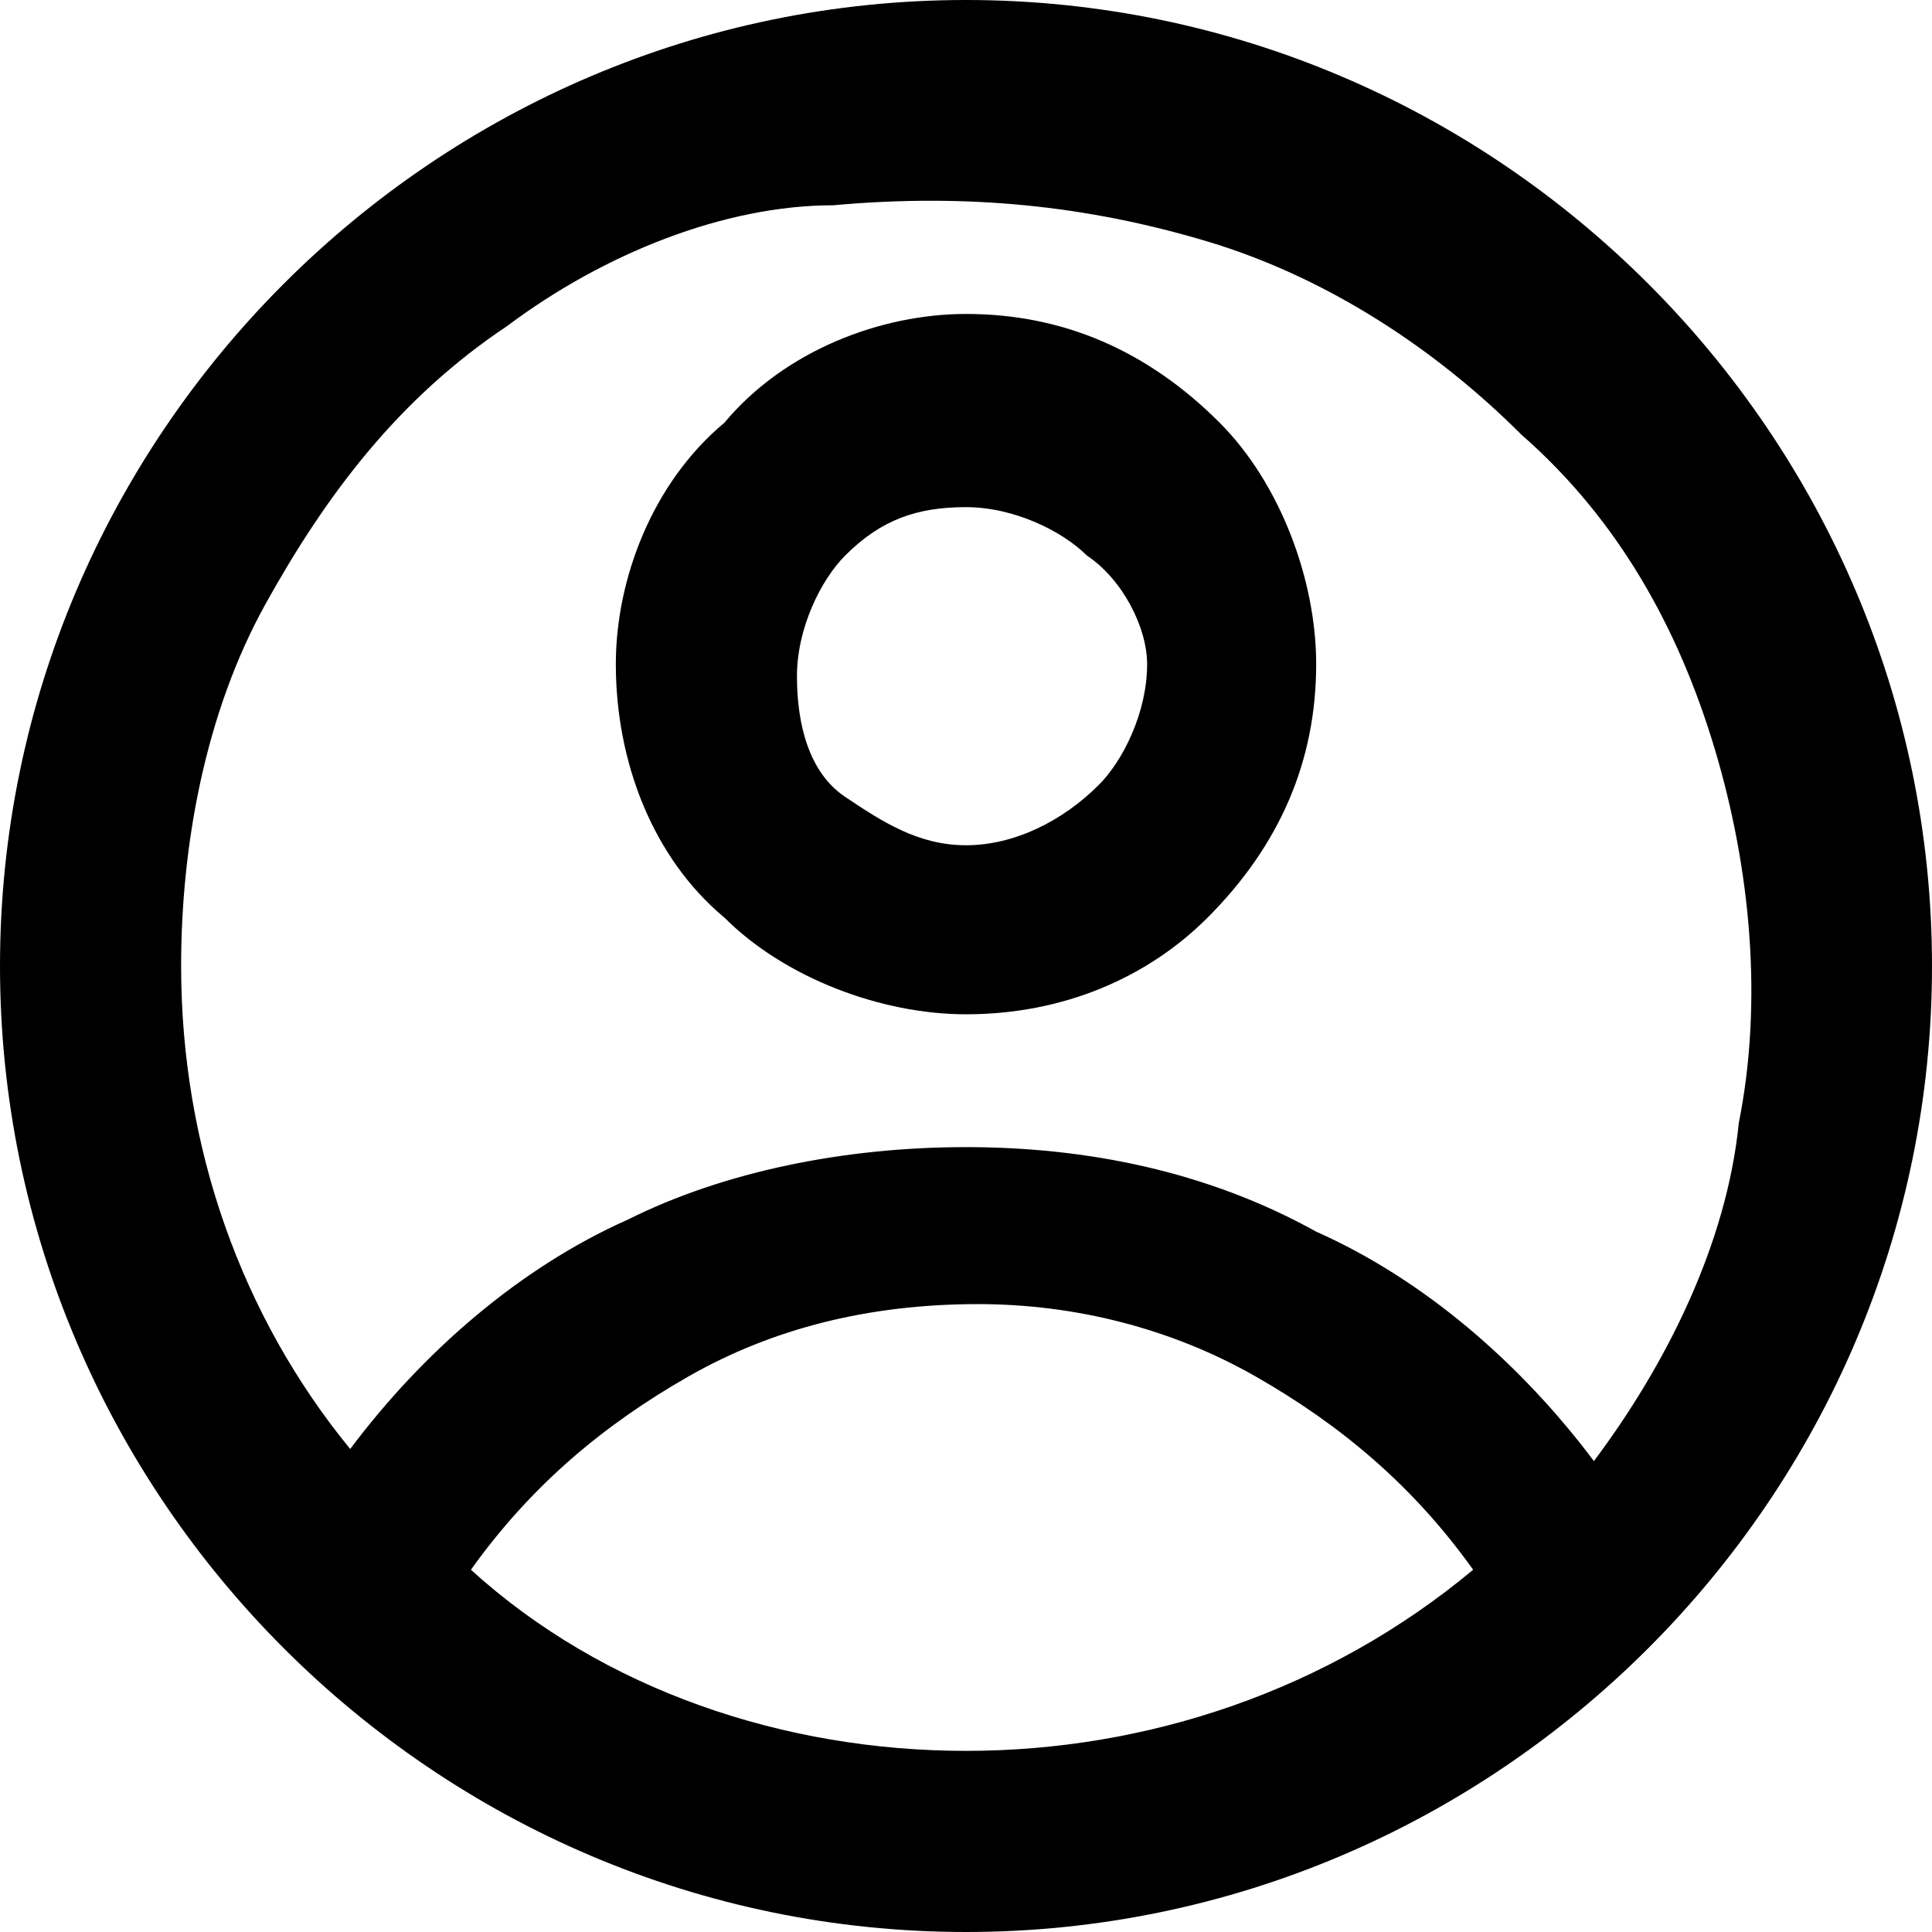
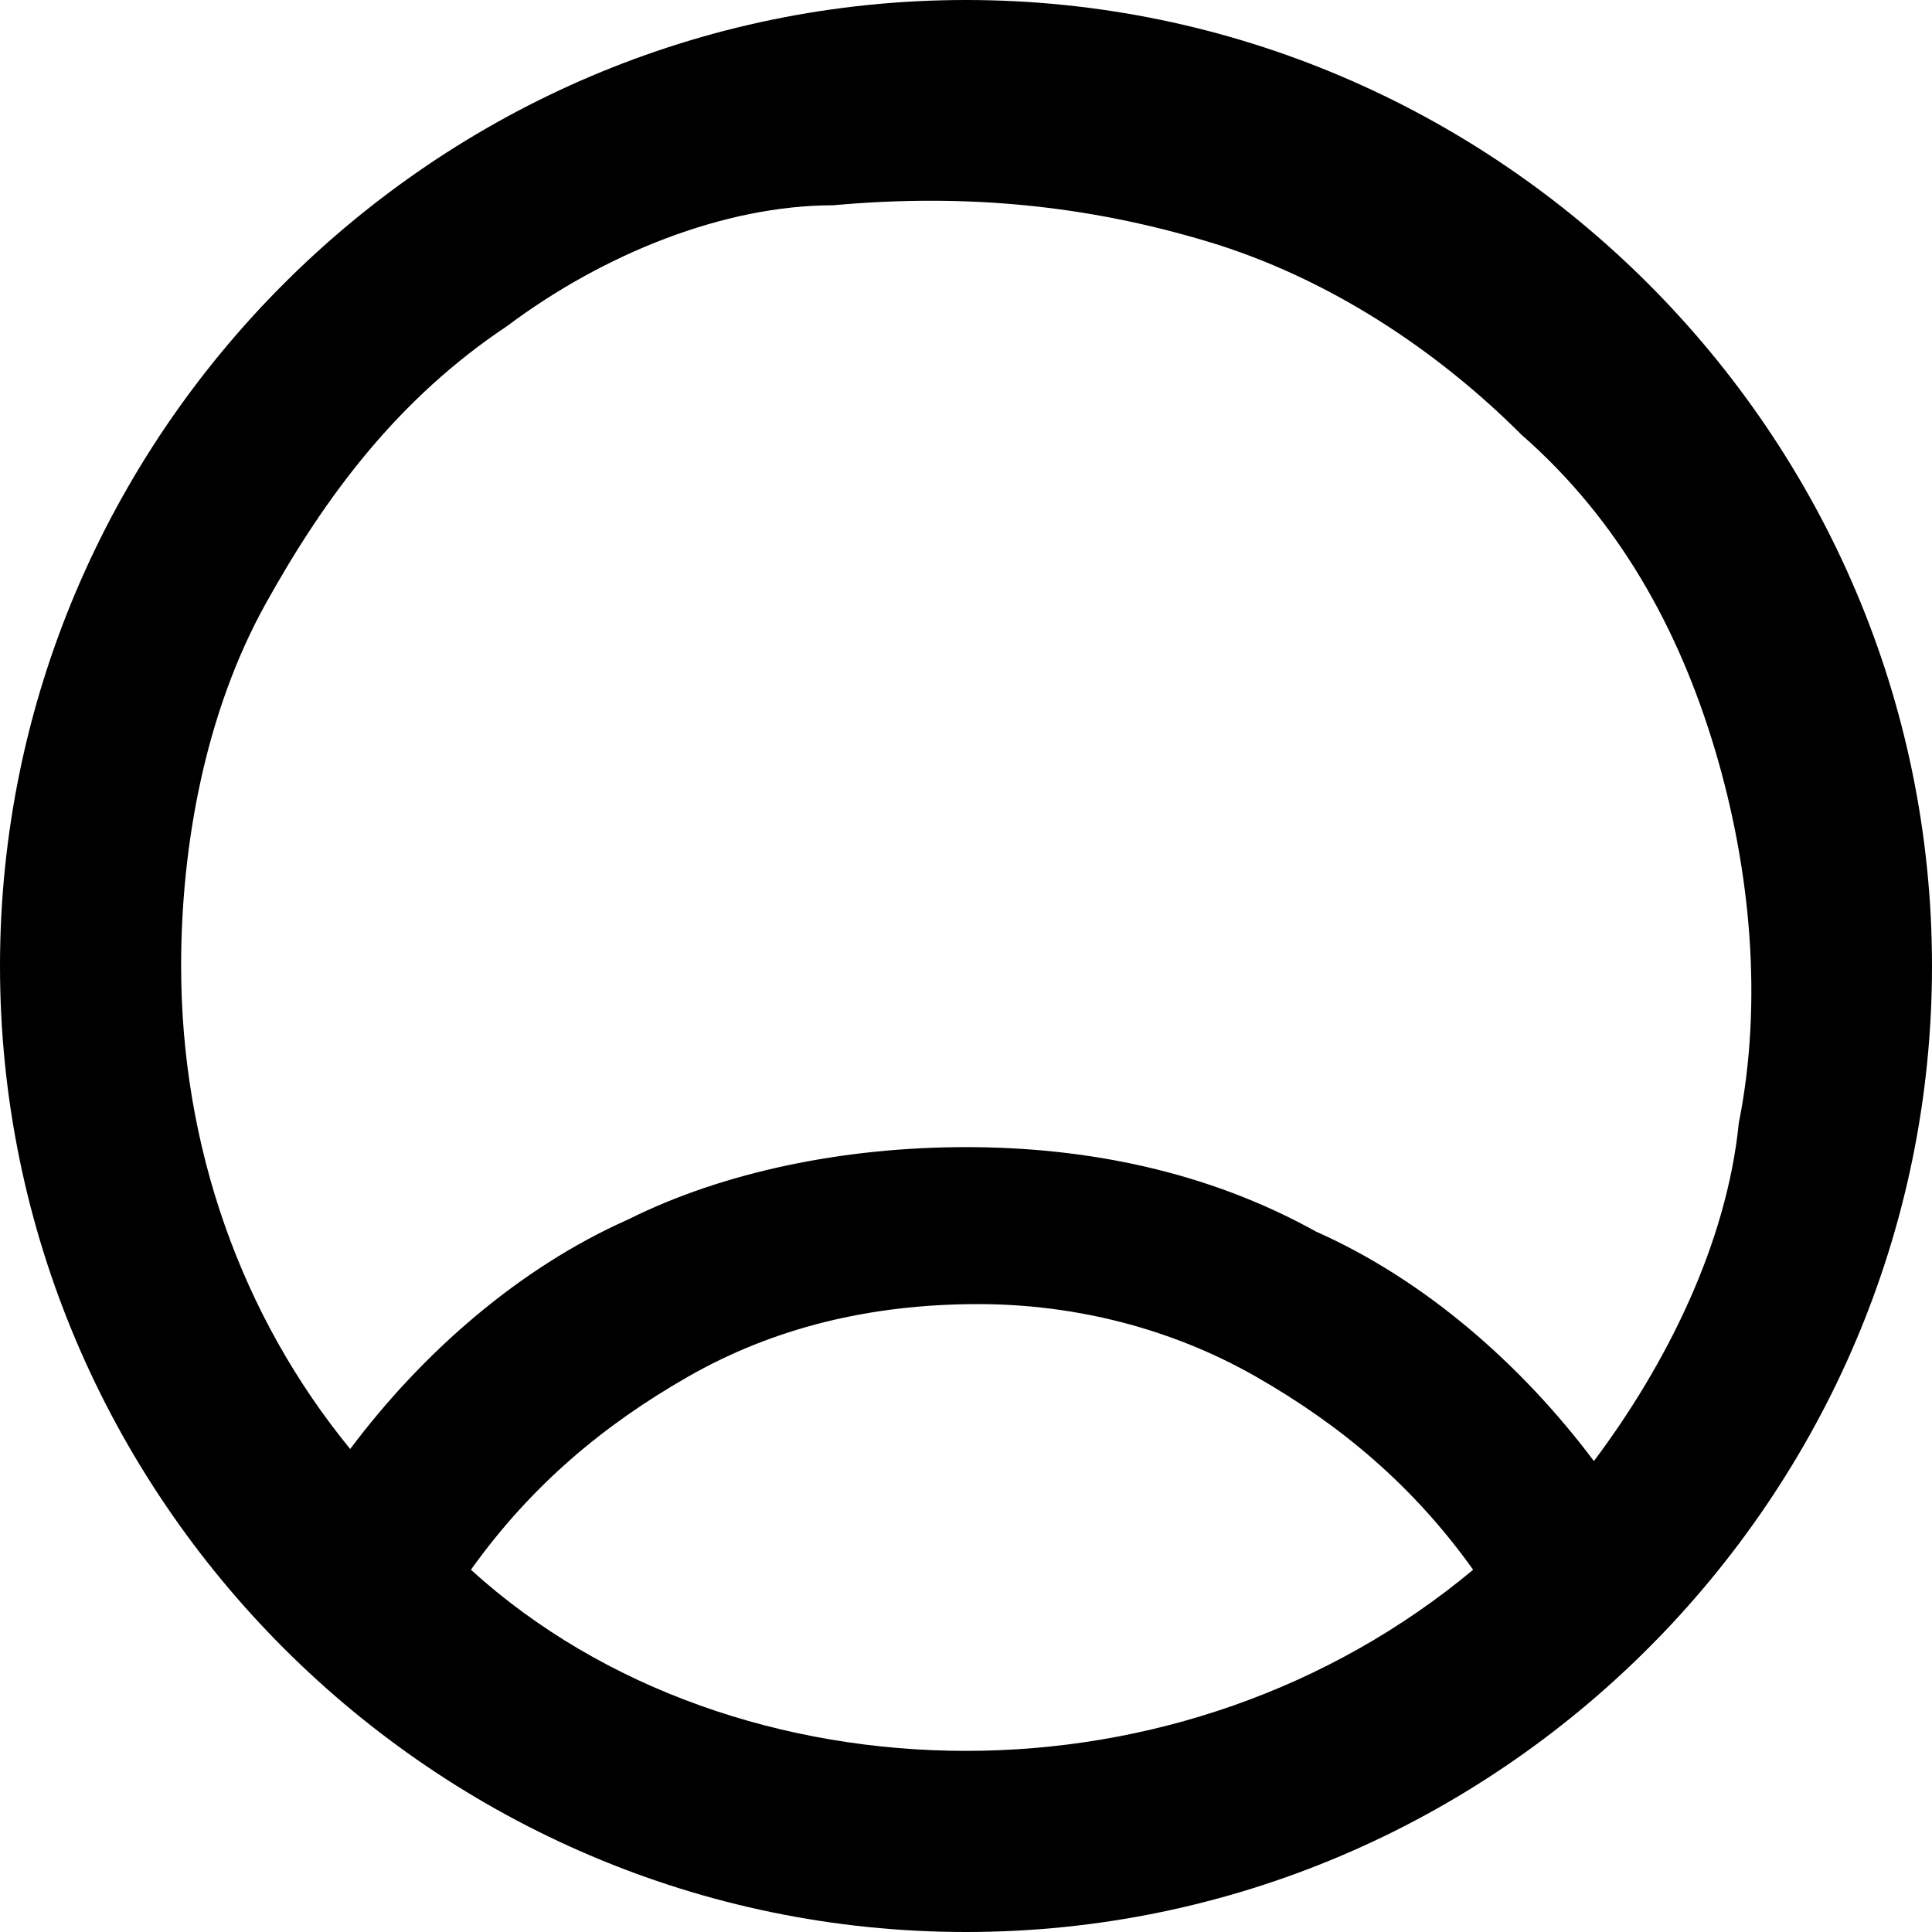
<svg xmlns="http://www.w3.org/2000/svg" version="1.1" id="Réteg_1" x="0px" y="0px" viewBox="0 0 16 16" style="enable-background:new 0 0 16 16;" xml:space="preserve">
  <style type="text/css">
	.st0{fill-rule:evenodd;clip-rule:evenodd;}
</style>
  <path class="st0" d="M8,0C3.6,0,0,3.6,0,8c0,4.4,3.6,8,8,8c4.4,0,8-3.6,8-8C16,3.6,12.4,0,8,0z M1.5,8c0,1.5,0.5,2.9,1.4,4  c0.6-0.8,1.4-1.5,2.3-1.9C6,9.7,7,9.5,8,9.5c1,0,2,0.2,2.9,0.7c0.9,0.4,1.7,1.1,2.3,1.9c0.6-0.8,1.1-1.8,1.2-2.8  c0.2-1,0.1-2.1-0.2-3.1c-0.3-1-0.8-1.9-1.6-2.6c-0.7-0.7-1.6-1.3-2.6-1.6c-1-0.3-2-0.4-3.1-0.3C6,1.7,5,2.1,4.2,2.7  C3.3,3.3,2.7,4.1,2.2,5C1.7,5.9,1.5,7,1.5,8z M8,14.5c-1.5,0-3-0.5-4.1-1.5c0.5-0.7,1.1-1.2,1.8-1.6c0.7-0.4,1.5-0.6,2.4-0.6  c0.8,0,1.6,0.2,2.3,0.6c0.7,0.4,1.3,0.9,1.8,1.6C11,14,9.5,14.5,8,14.5z" />
-   <path class="st0" d="M10.9,5.5c0,0.8-0.3,1.5-0.9,2.1C9.5,8.1,8.8,8.4,8,8.4C7.3,8.4,6.5,8.1,6,7.6C5.4,7.1,5.1,6.3,5.1,5.5  C5.1,4.8,5.4,4,6,3.5C6.5,2.9,7.3,2.6,8,2.6c0.8,0,1.5,0.3,2.1,0.9C10.6,4,10.9,4.8,10.9,5.5z M9.5,5.5c0,0.4-0.2,0.8-0.4,1  C8.8,6.8,8.4,7,8,7C7.6,7,7.3,6.8,7,6.6s-0.4-0.6-0.4-1c0-0.4,0.2-0.8,0.4-1c0.3-0.3,0.6-0.4,1-0.4c0.4,0,0.8,0.2,1,0.4  C9.3,4.8,9.5,5.2,9.5,5.5z" />
</svg>